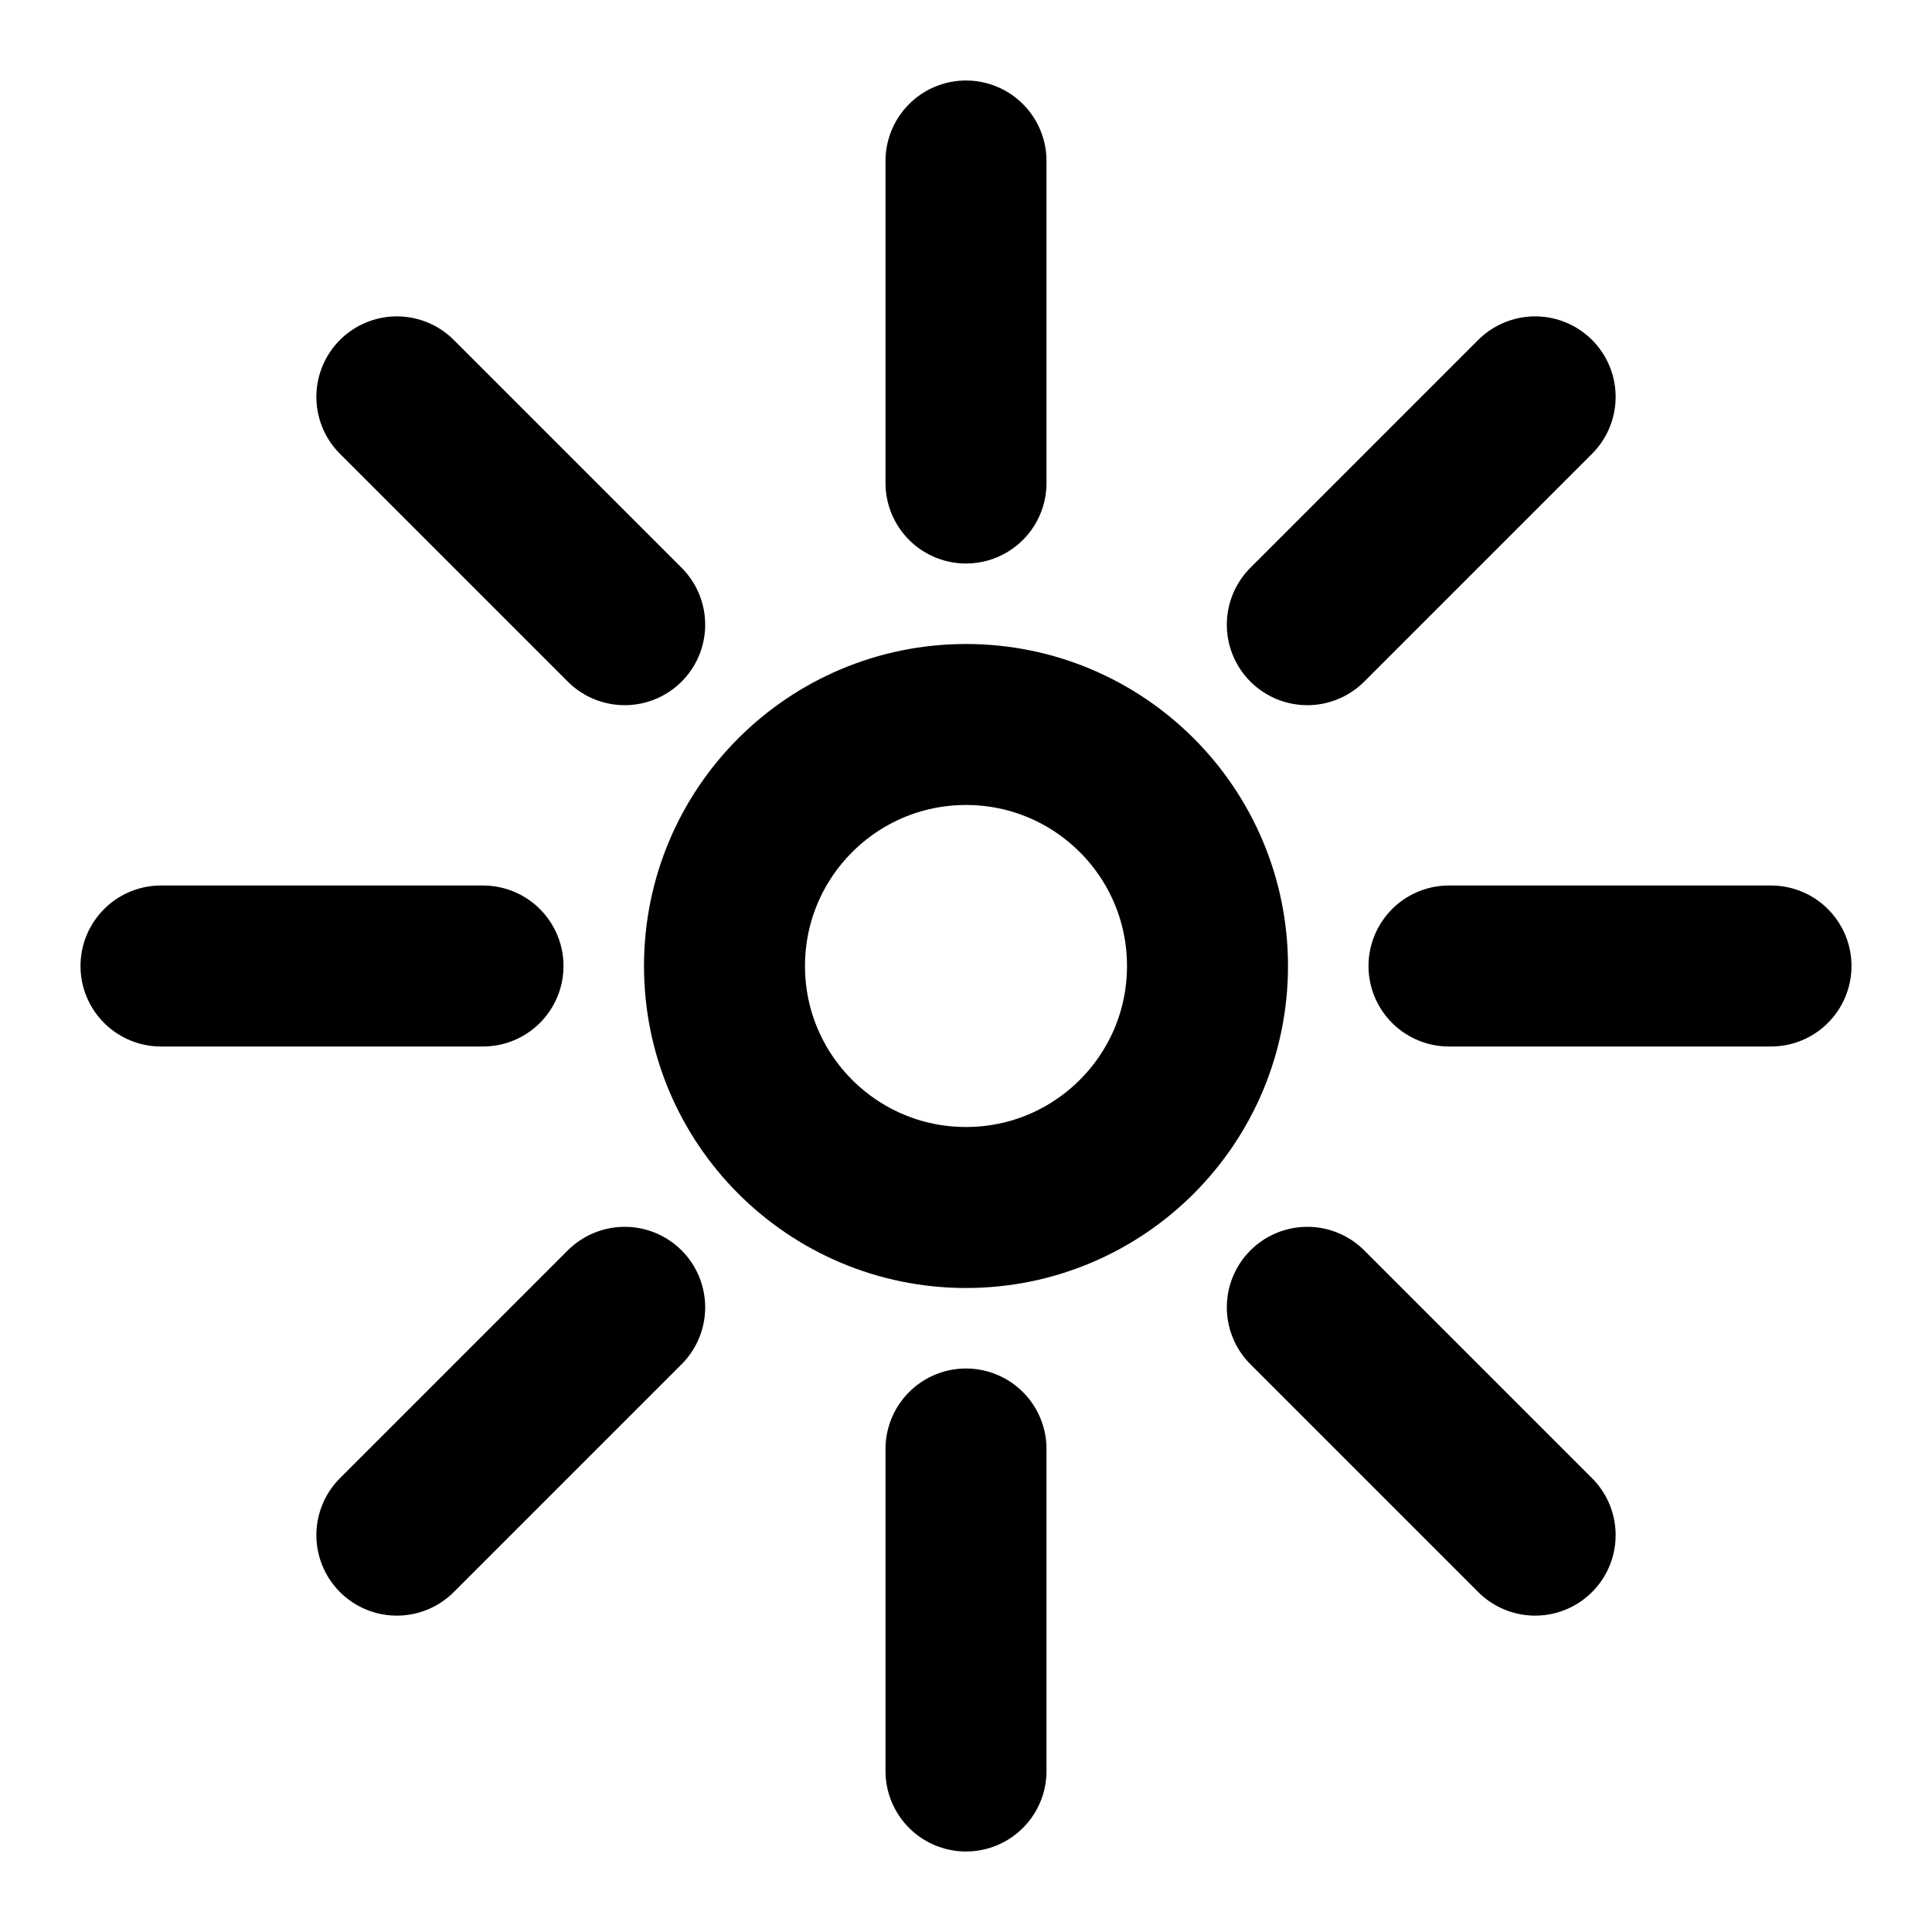
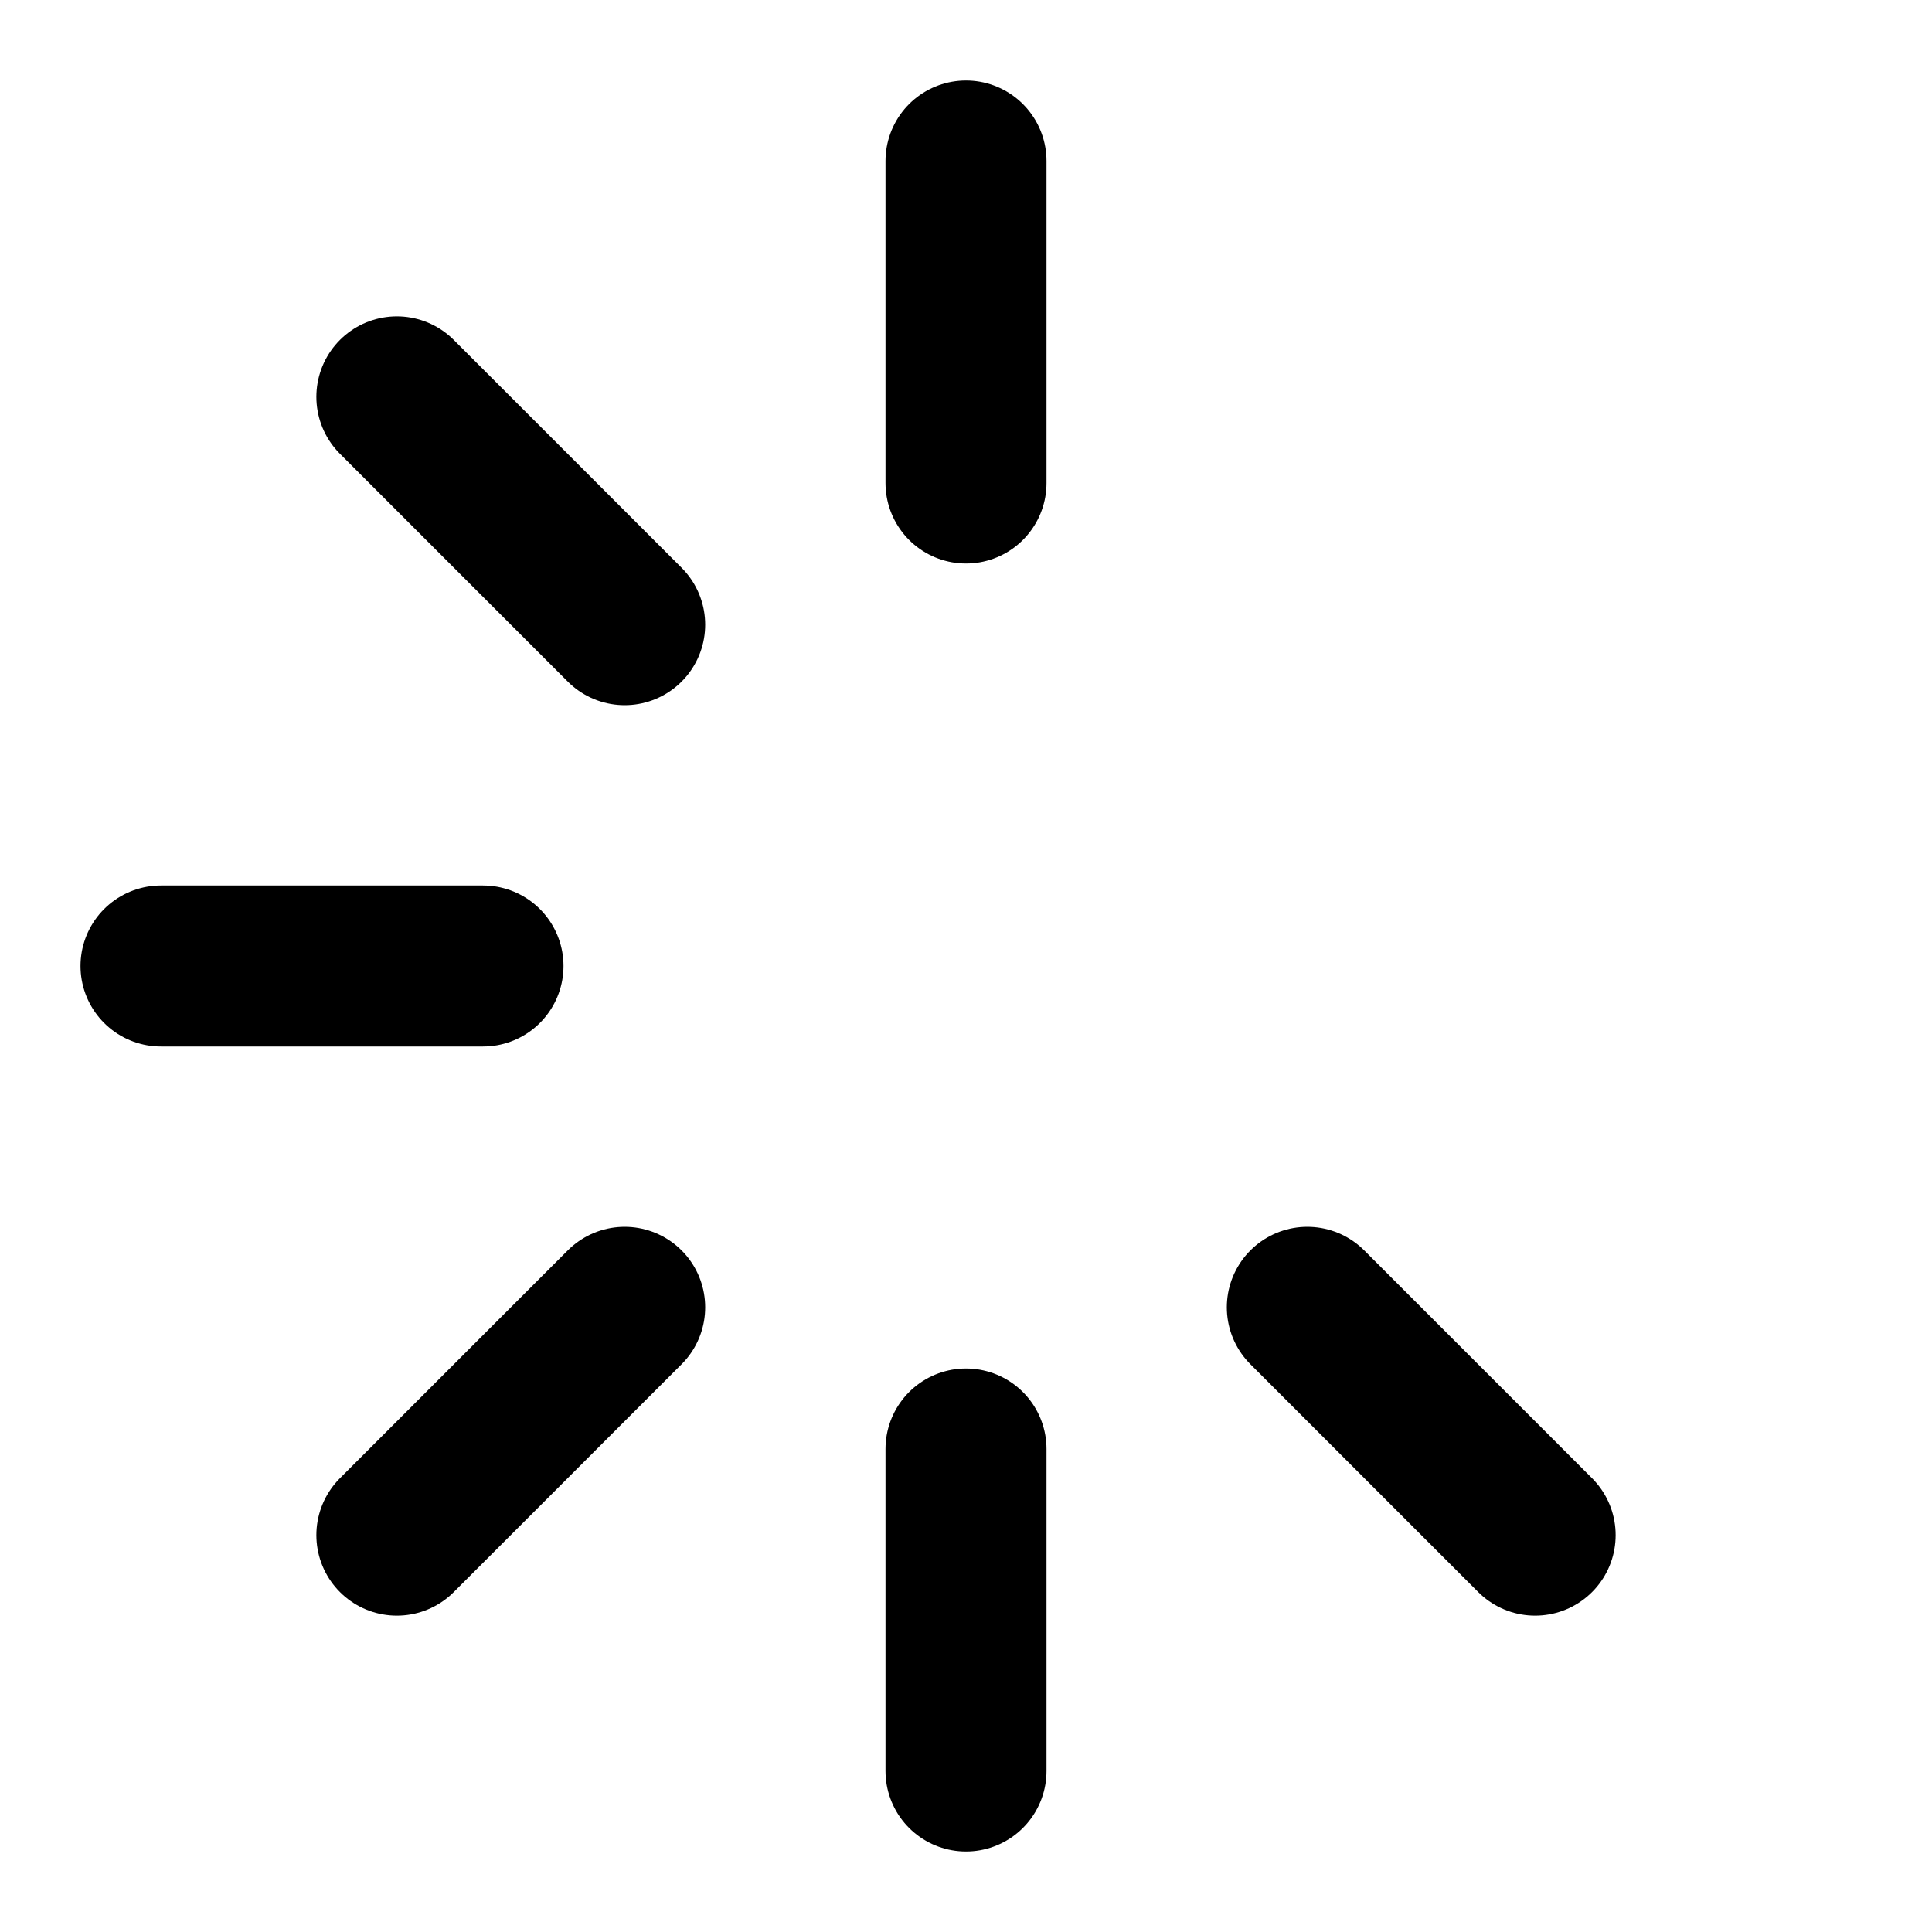
<svg xmlns="http://www.w3.org/2000/svg" viewBox="0 0 24 24" fill="none" stroke="currentColor" stroke-width="2" stroke-linecap="round" stroke-linejoin="round">
  <path d="M12 2v4" />
  <path d="M2 12h4" />
-   <path d="M18 12h4" />
  <path d="M12 18v4" />
-   <circle cx="12" cy="12" r="3" />
  <line x1="4.93" y1="4.93" x2="7.76" y2="7.76" />
-   <line x1="16.24" y1="7.76" x2="19.07" y2="4.93" />
  <line x1="4.93" y1="19.07" x2="7.76" y2="16.24" />
  <line x1="16.24" y1="16.24" x2="19.07" y2="19.07" />
</svg>